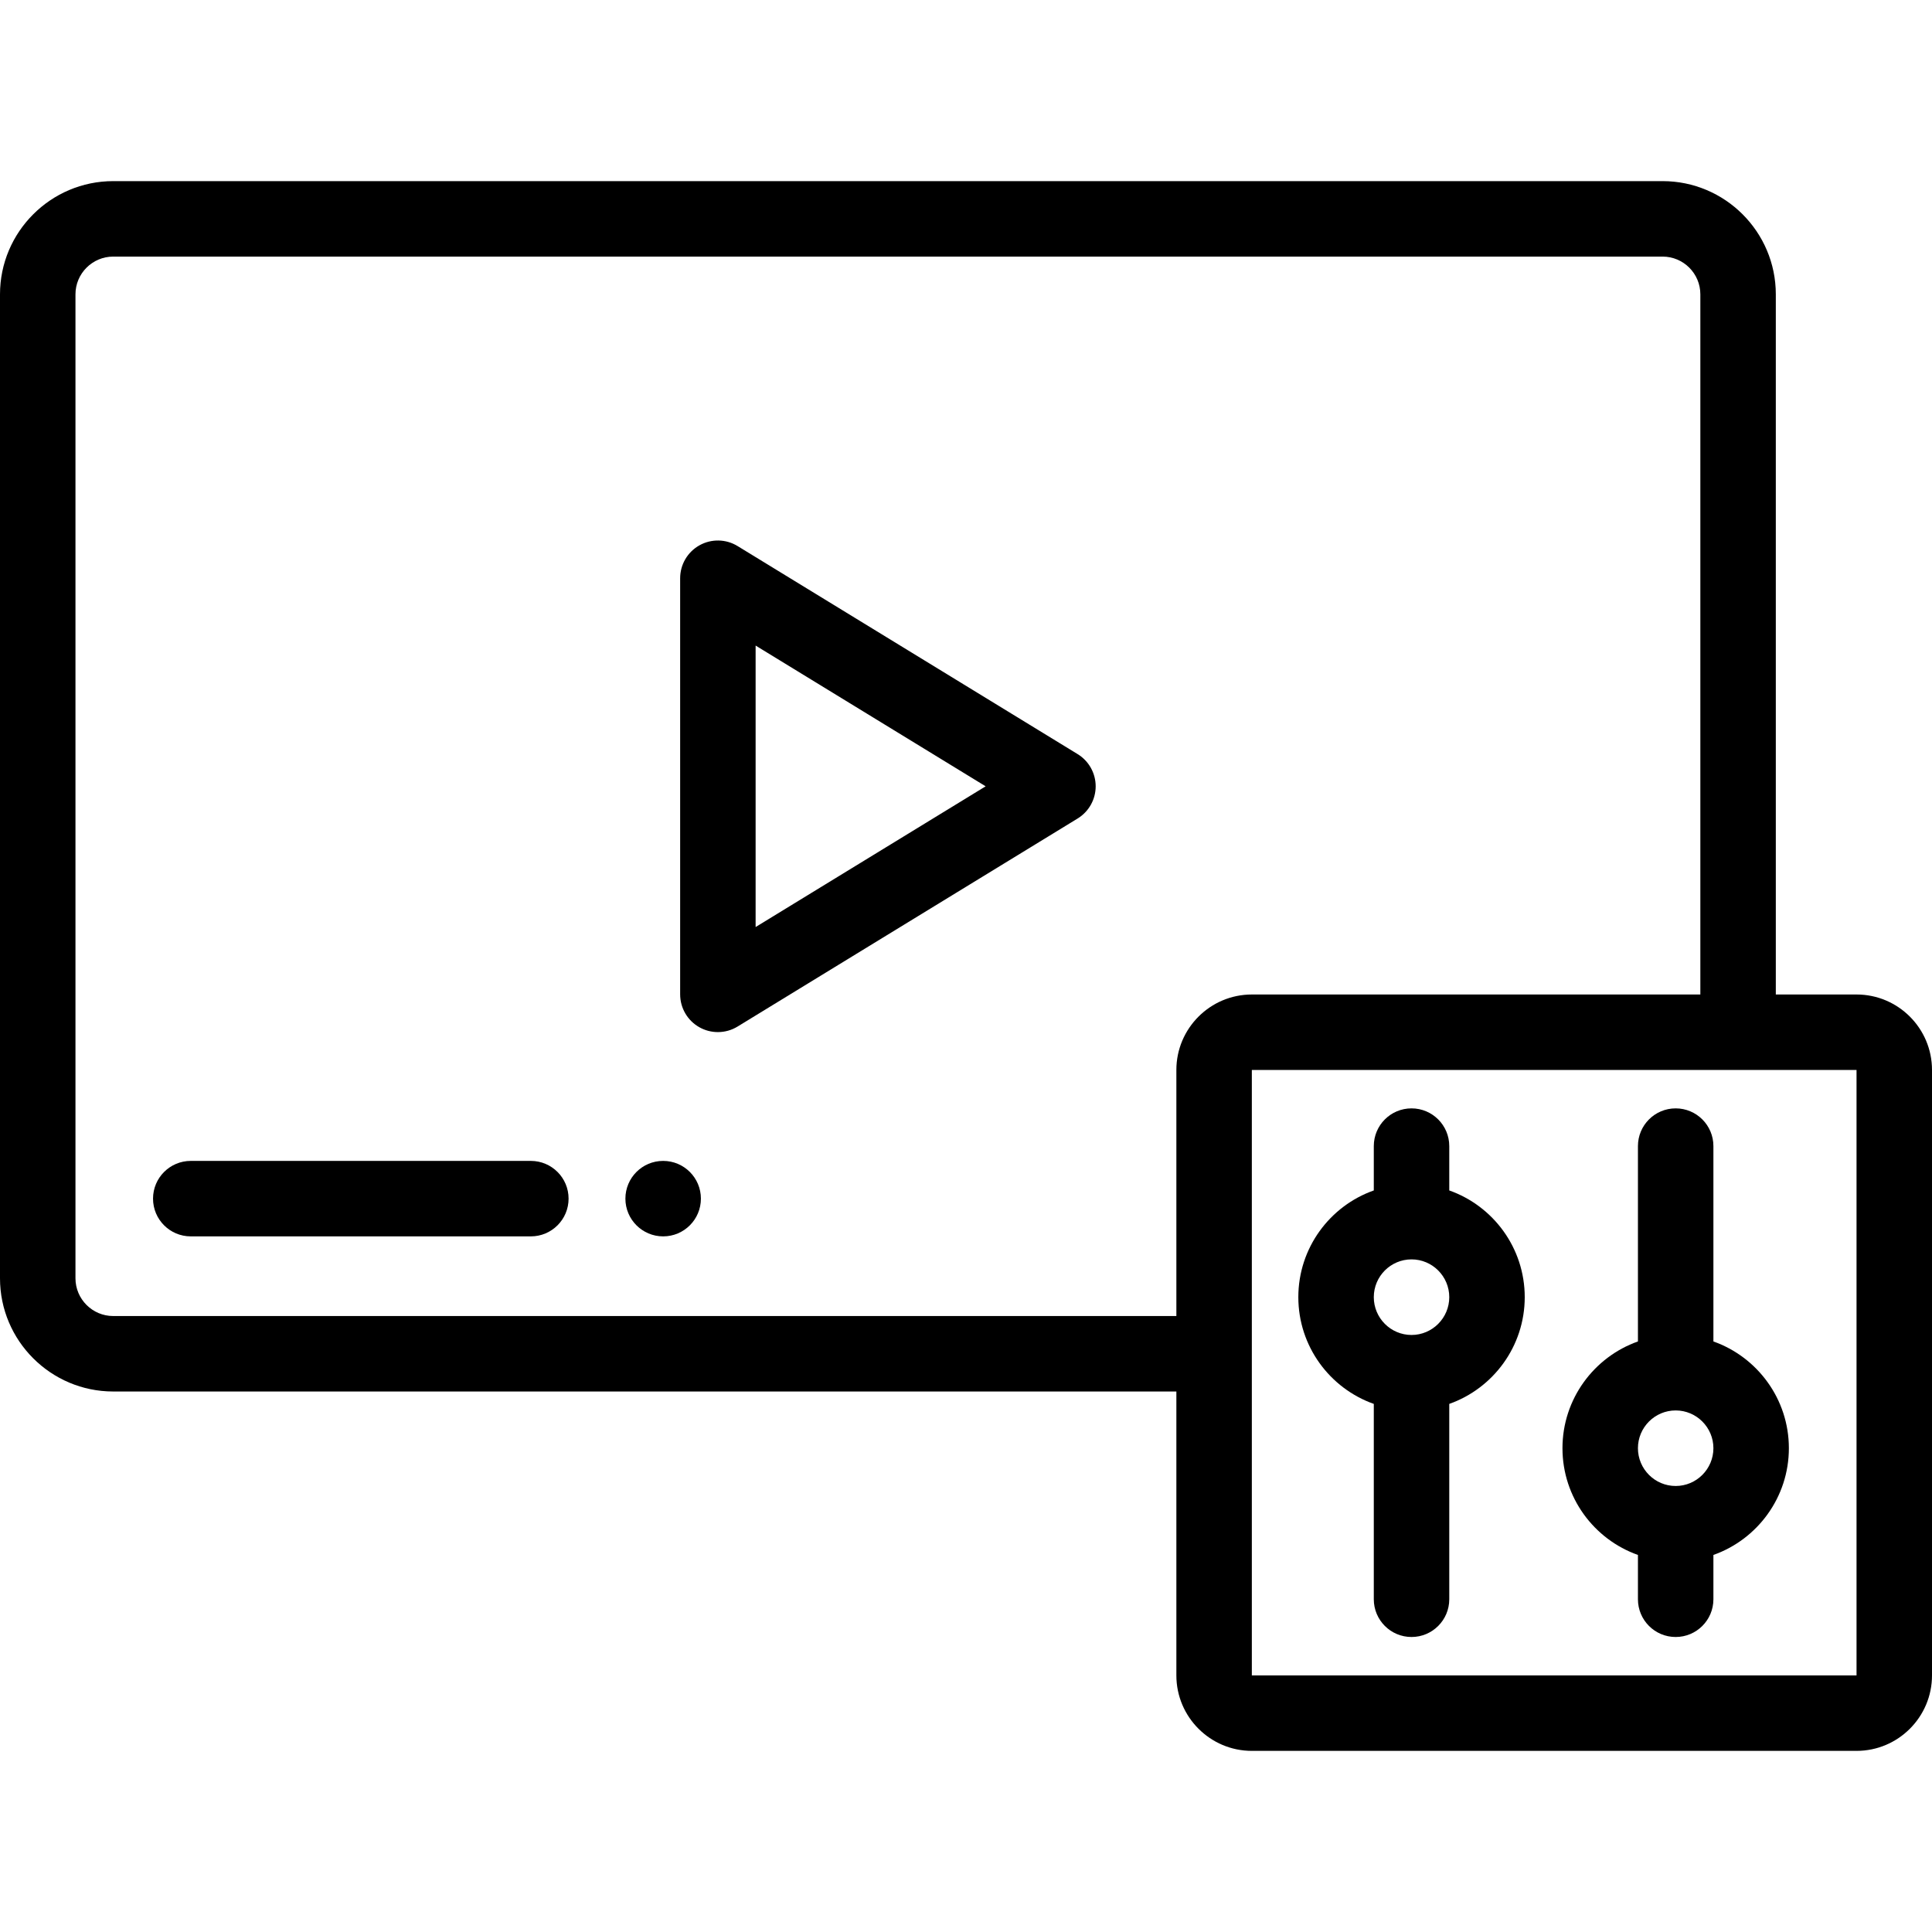
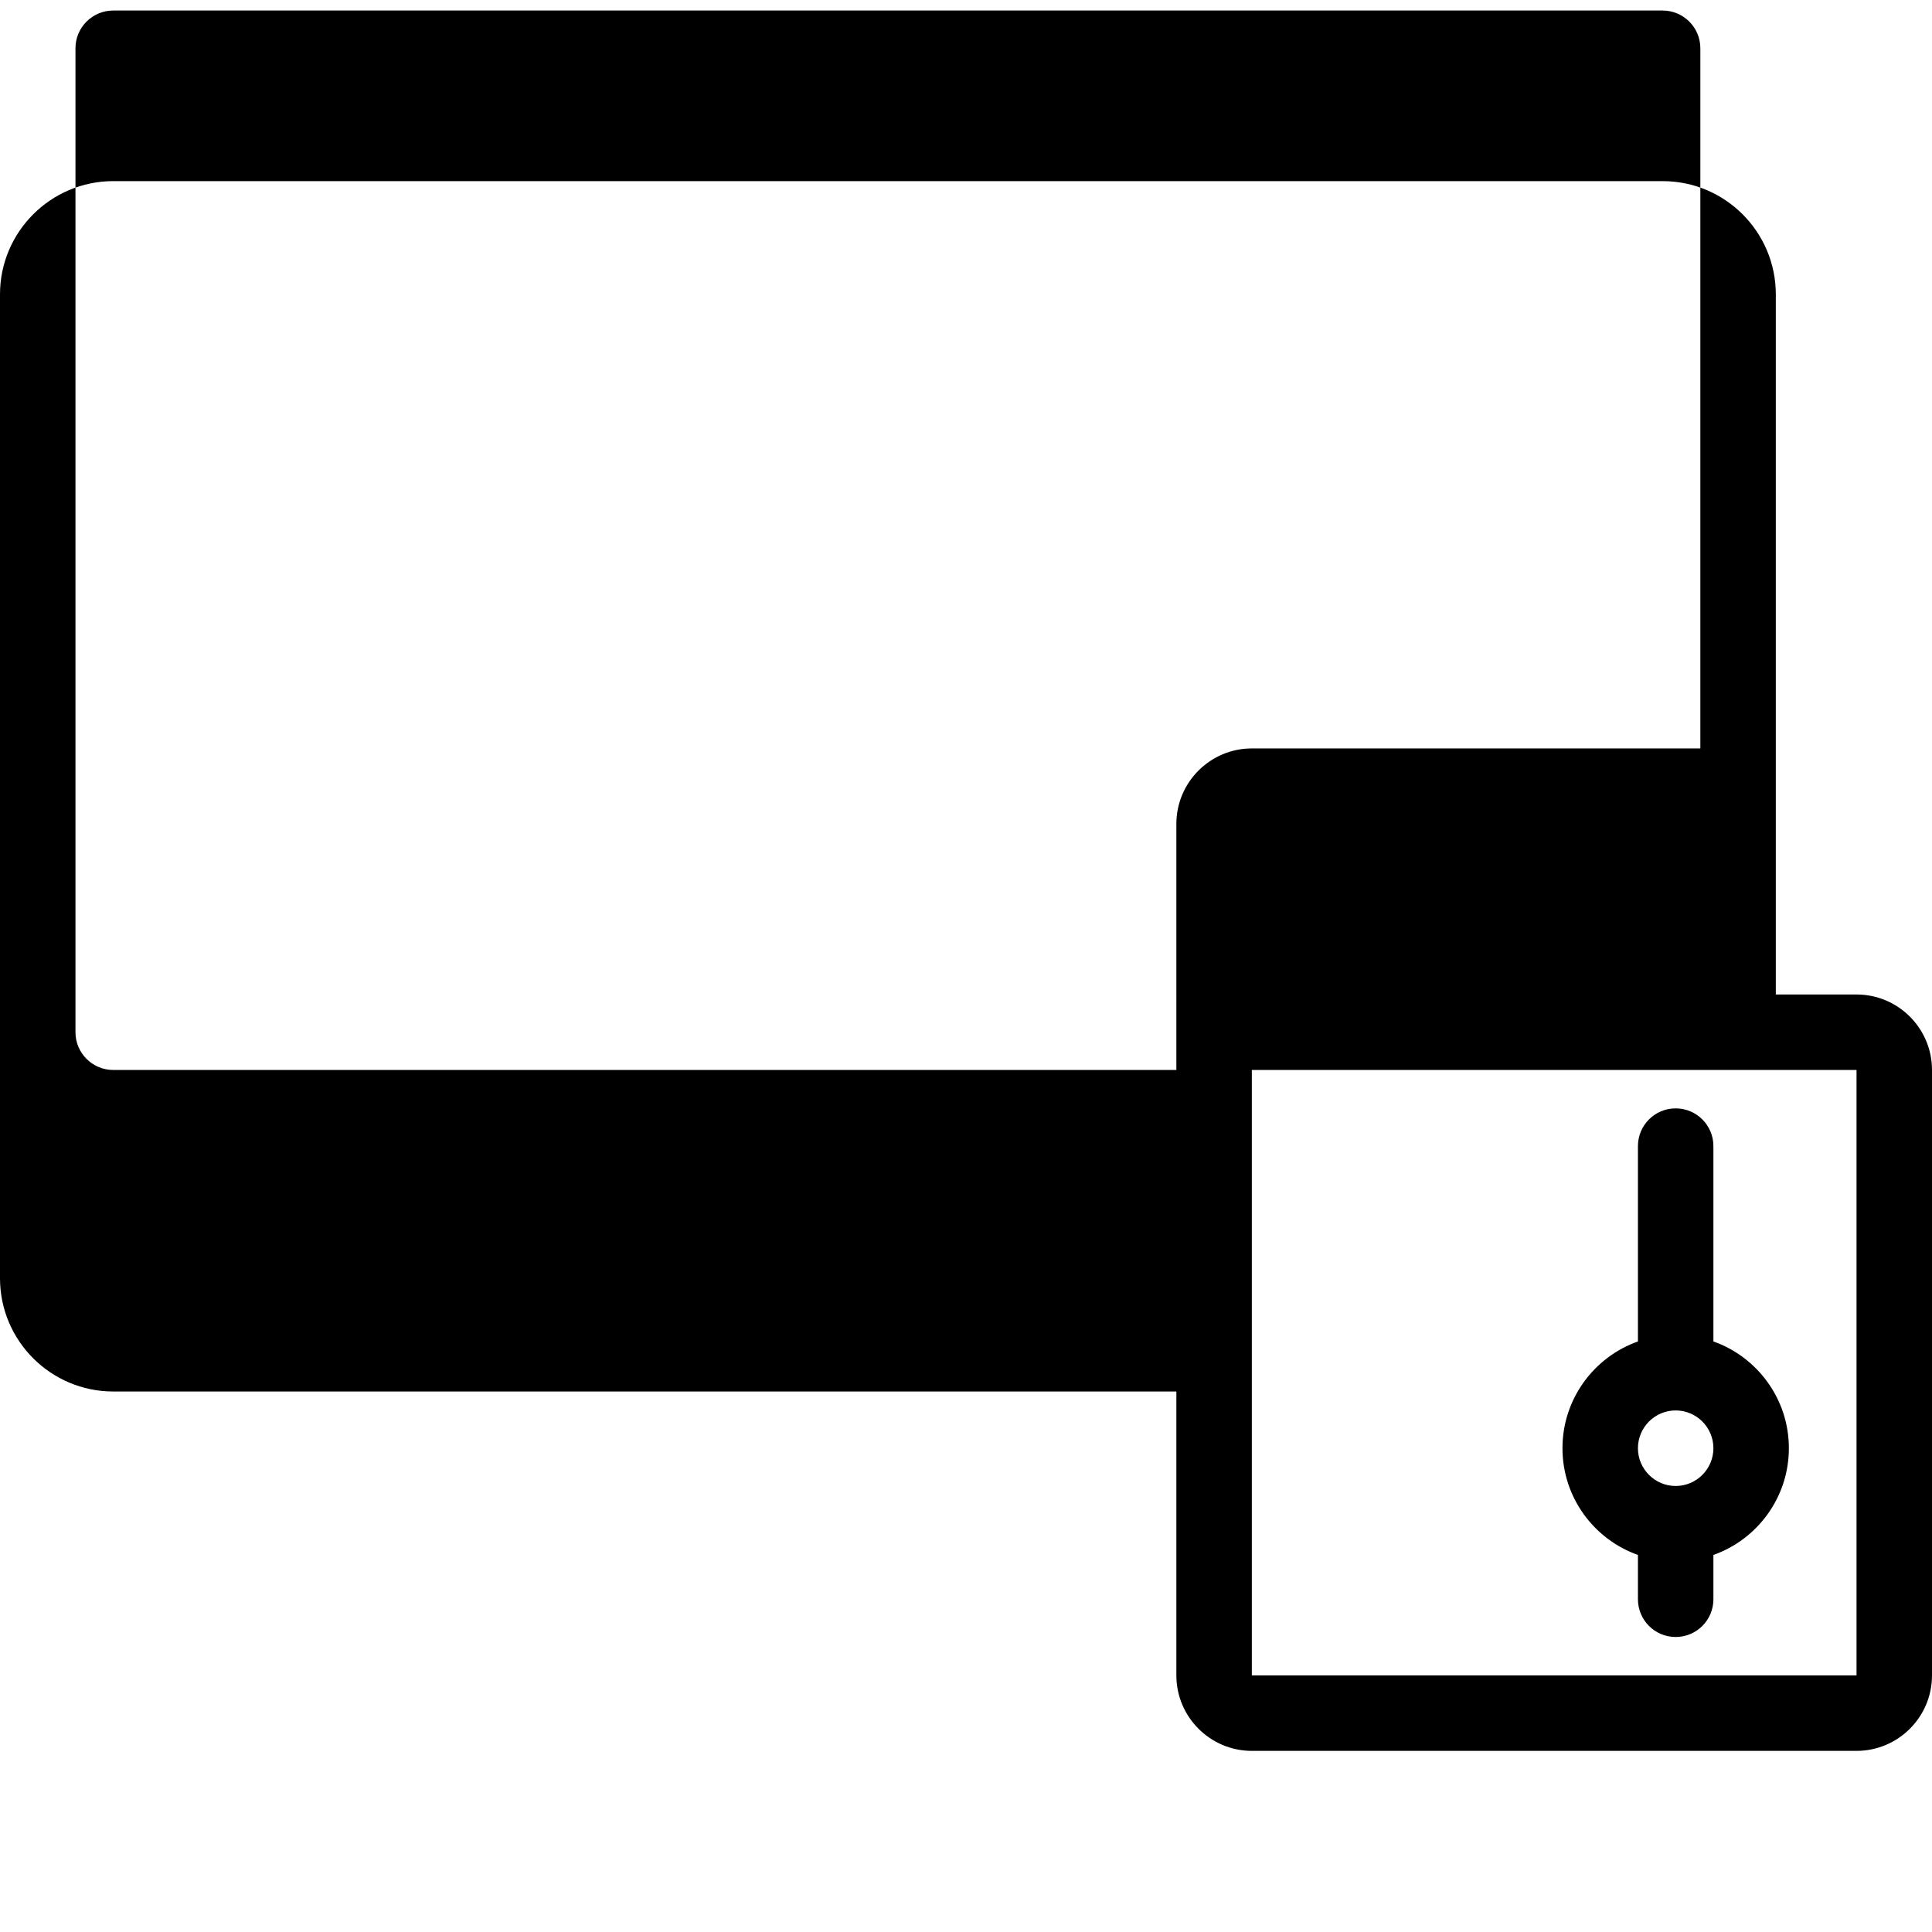
<svg xmlns="http://www.w3.org/2000/svg" height="512pt" viewBox="0 -48 512 512" width="512pt">
-   <path d="m190.246 225.516c-1.684 0-3.371-.422-4.891-1.277-3.156-1.766-5.109-5.102-5.109-8.723v-110.273c0-3.621 1.953-6.957 5.109-8.723 3.152-1.77 7.02-1.699 10.109.191l90.121 55.137c2.969 1.816 4.781 5.051 4.781 8.531 0 3.48-1.812 6.715-4.781 8.531l-90.121 55.137c-1.602.98-3.41 1.469-5.219 1.469zm10-102.434v74.594l60.961-37.297zm0 0" />
-   <path d="m492 215.551h-21.391v-185.551c0-16.539-13.449-30-30-30h-410.609c-16.539 0-30 13.461-30 30v260.762c0 16.539 13.461 30 30 30h281.75v75.238c0 11.031 8.98 20 20 20h160.25c11.031 0 20-8.969 20-20v-160.449c0-11.031-8.969-20-20-20zm-180.25 20v65.211h-281.75c-5.512 0-10-4.492-10-10v-260.762c0-5.512 4.488-10 10-10h410.609c5.52 0 10 4.488 10 10v185.551h-118.859c-11.02 0-20 8.969-20 20zm180.25 160.449h-160.25v-160.449h160.25zm0 0" />
-   <path d="m140.68 279.652h-90.125c-5.523 0-10-4.477-10-10 0-5.523 4.477-10 10-10h90.125c5.52 0 10 4.477 10 10 0 5.523-4.48 10-10 10zm0 0" />
+   <path d="m492 215.551h-21.391v-185.551c0-16.539-13.449-30-30-30h-410.609c-16.539 0-30 13.461-30 30v260.762c0 16.539 13.461 30 30 30h281.75v75.238c0 11.031 8.98 20 20 20h160.25c11.031 0 20-8.969 20-20v-160.449c0-11.031-8.969-20-20-20zm-180.25 20h-281.75c-5.512 0-10-4.492-10-10v-260.762c0-5.512 4.488-10 10-10h410.609c5.52 0 10 4.488 10 10v185.551h-118.859c-11.02 0-20 8.969-20 20zm180.25 160.449h-160.25v-160.449h160.25zm0 0" />
  <path d="m175.746 279.652c-5.523 0-10.008-4.477-10.008-10 0-5.523 4.477-10 9.996-10h.012c5.523 0 10 4.477 10 10 0 5.523-4.477 10-10 10zm0 0" />
-   <path d="m384.07 267.48v-11.75c0-5.52-4.48-10-10-10-5.531 0-10 4.48-10 10v11.75c-11.648 4.109-20 15.238-20 28.281 0 13.039 8.352 24.168 20 28.289v51.77c0 5.52 4.469 10 10 10 5.52 0 10-4.48 10-10v-51.77c11.641-4.121 20-15.25 20-28.289 0-13.043-8.359-24.172-20-28.281zm-10 38.301c-5.52 0-10-4.5-10-10.02 0-5.523 4.48-10.012 10-10.012 5.508 0 10 4.488 10 10.012 0 5.52-4.492 10.02-10 10.02zm0 0" />
  <path d="m454.07 307.5v-51.77c0-5.52-4.48-10-10-10-5.531 0-10 4.48-10 10v51.77c-11.648 4.121-20 15.25-20 28.289 0 13.039 8.352 24.172 20 28.289v11.742c0 5.52 4.469 10 10 10 5.52 0 10-4.48 10-10v-11.742c11.641-4.117 20-15.25 20-28.289 0-13.039-8.359-24.168-20-28.289zm-10 38.301c-5.52 0-10-4.492-10-10.012 0-5.52 4.48-10.008 10-10.008 5.508 0 10 4.488 10 10.008 0 5.52-4.492 10.012-10 10.012zm0 0" />
</svg>